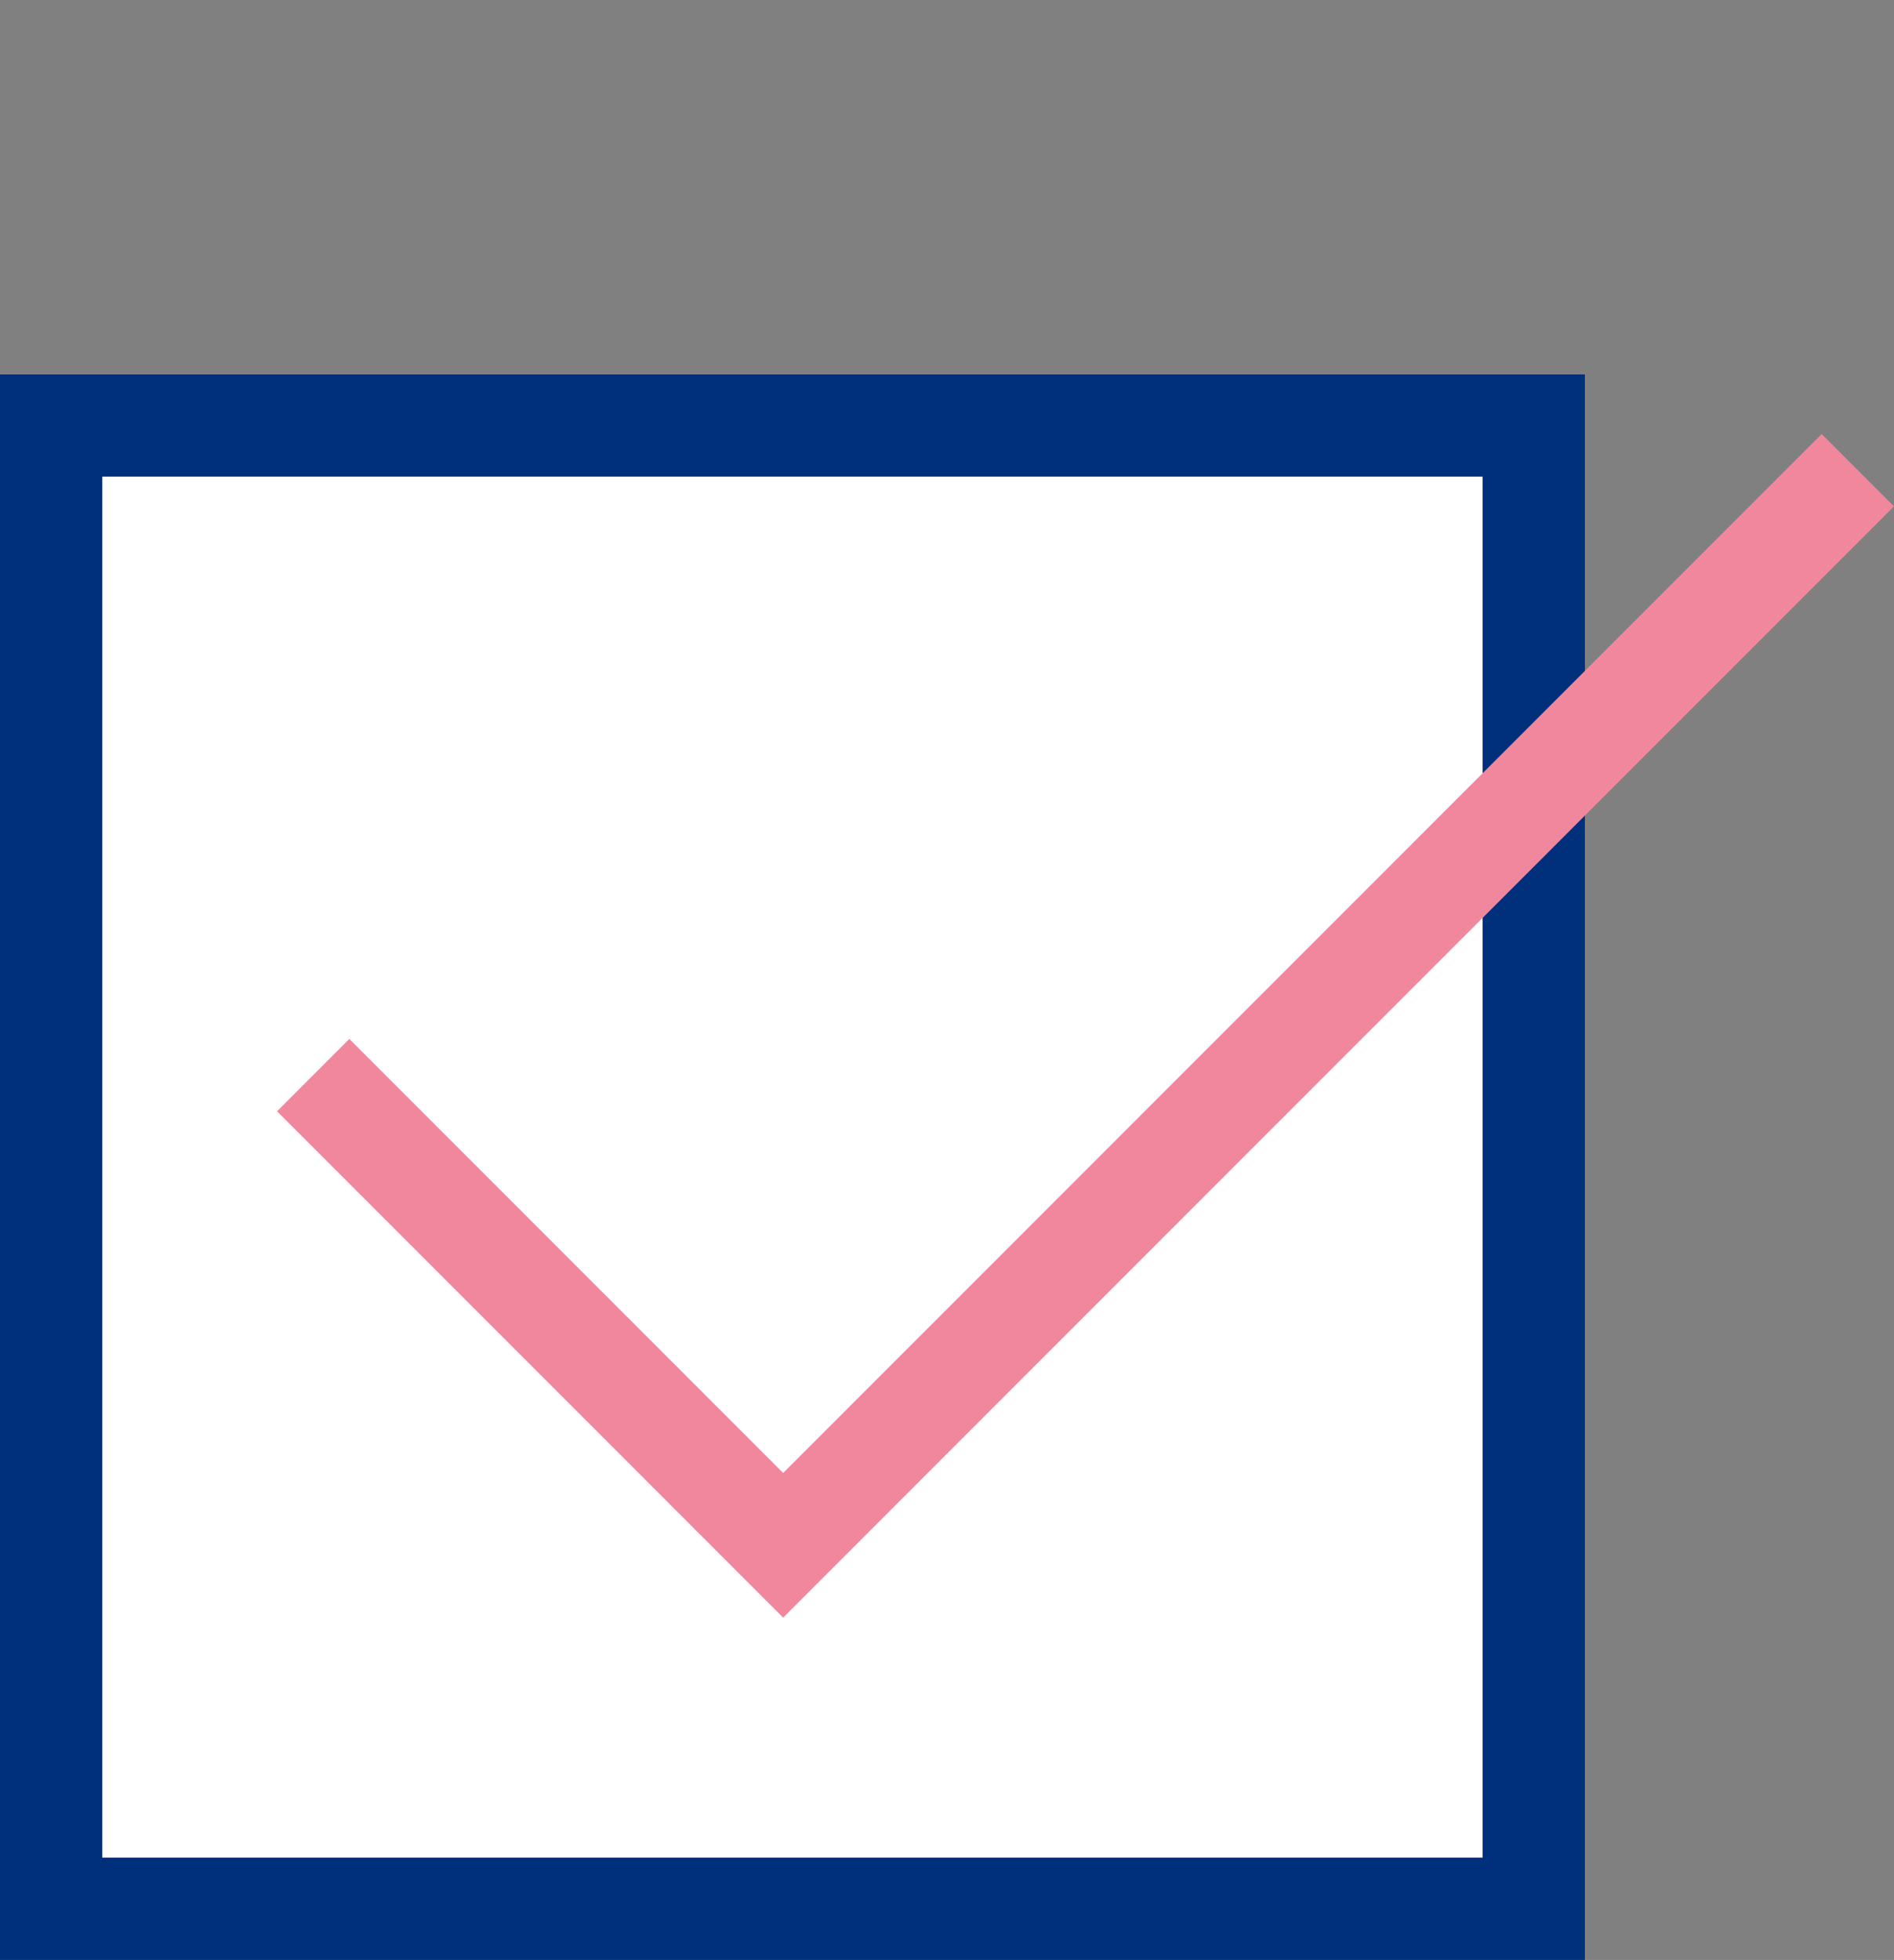
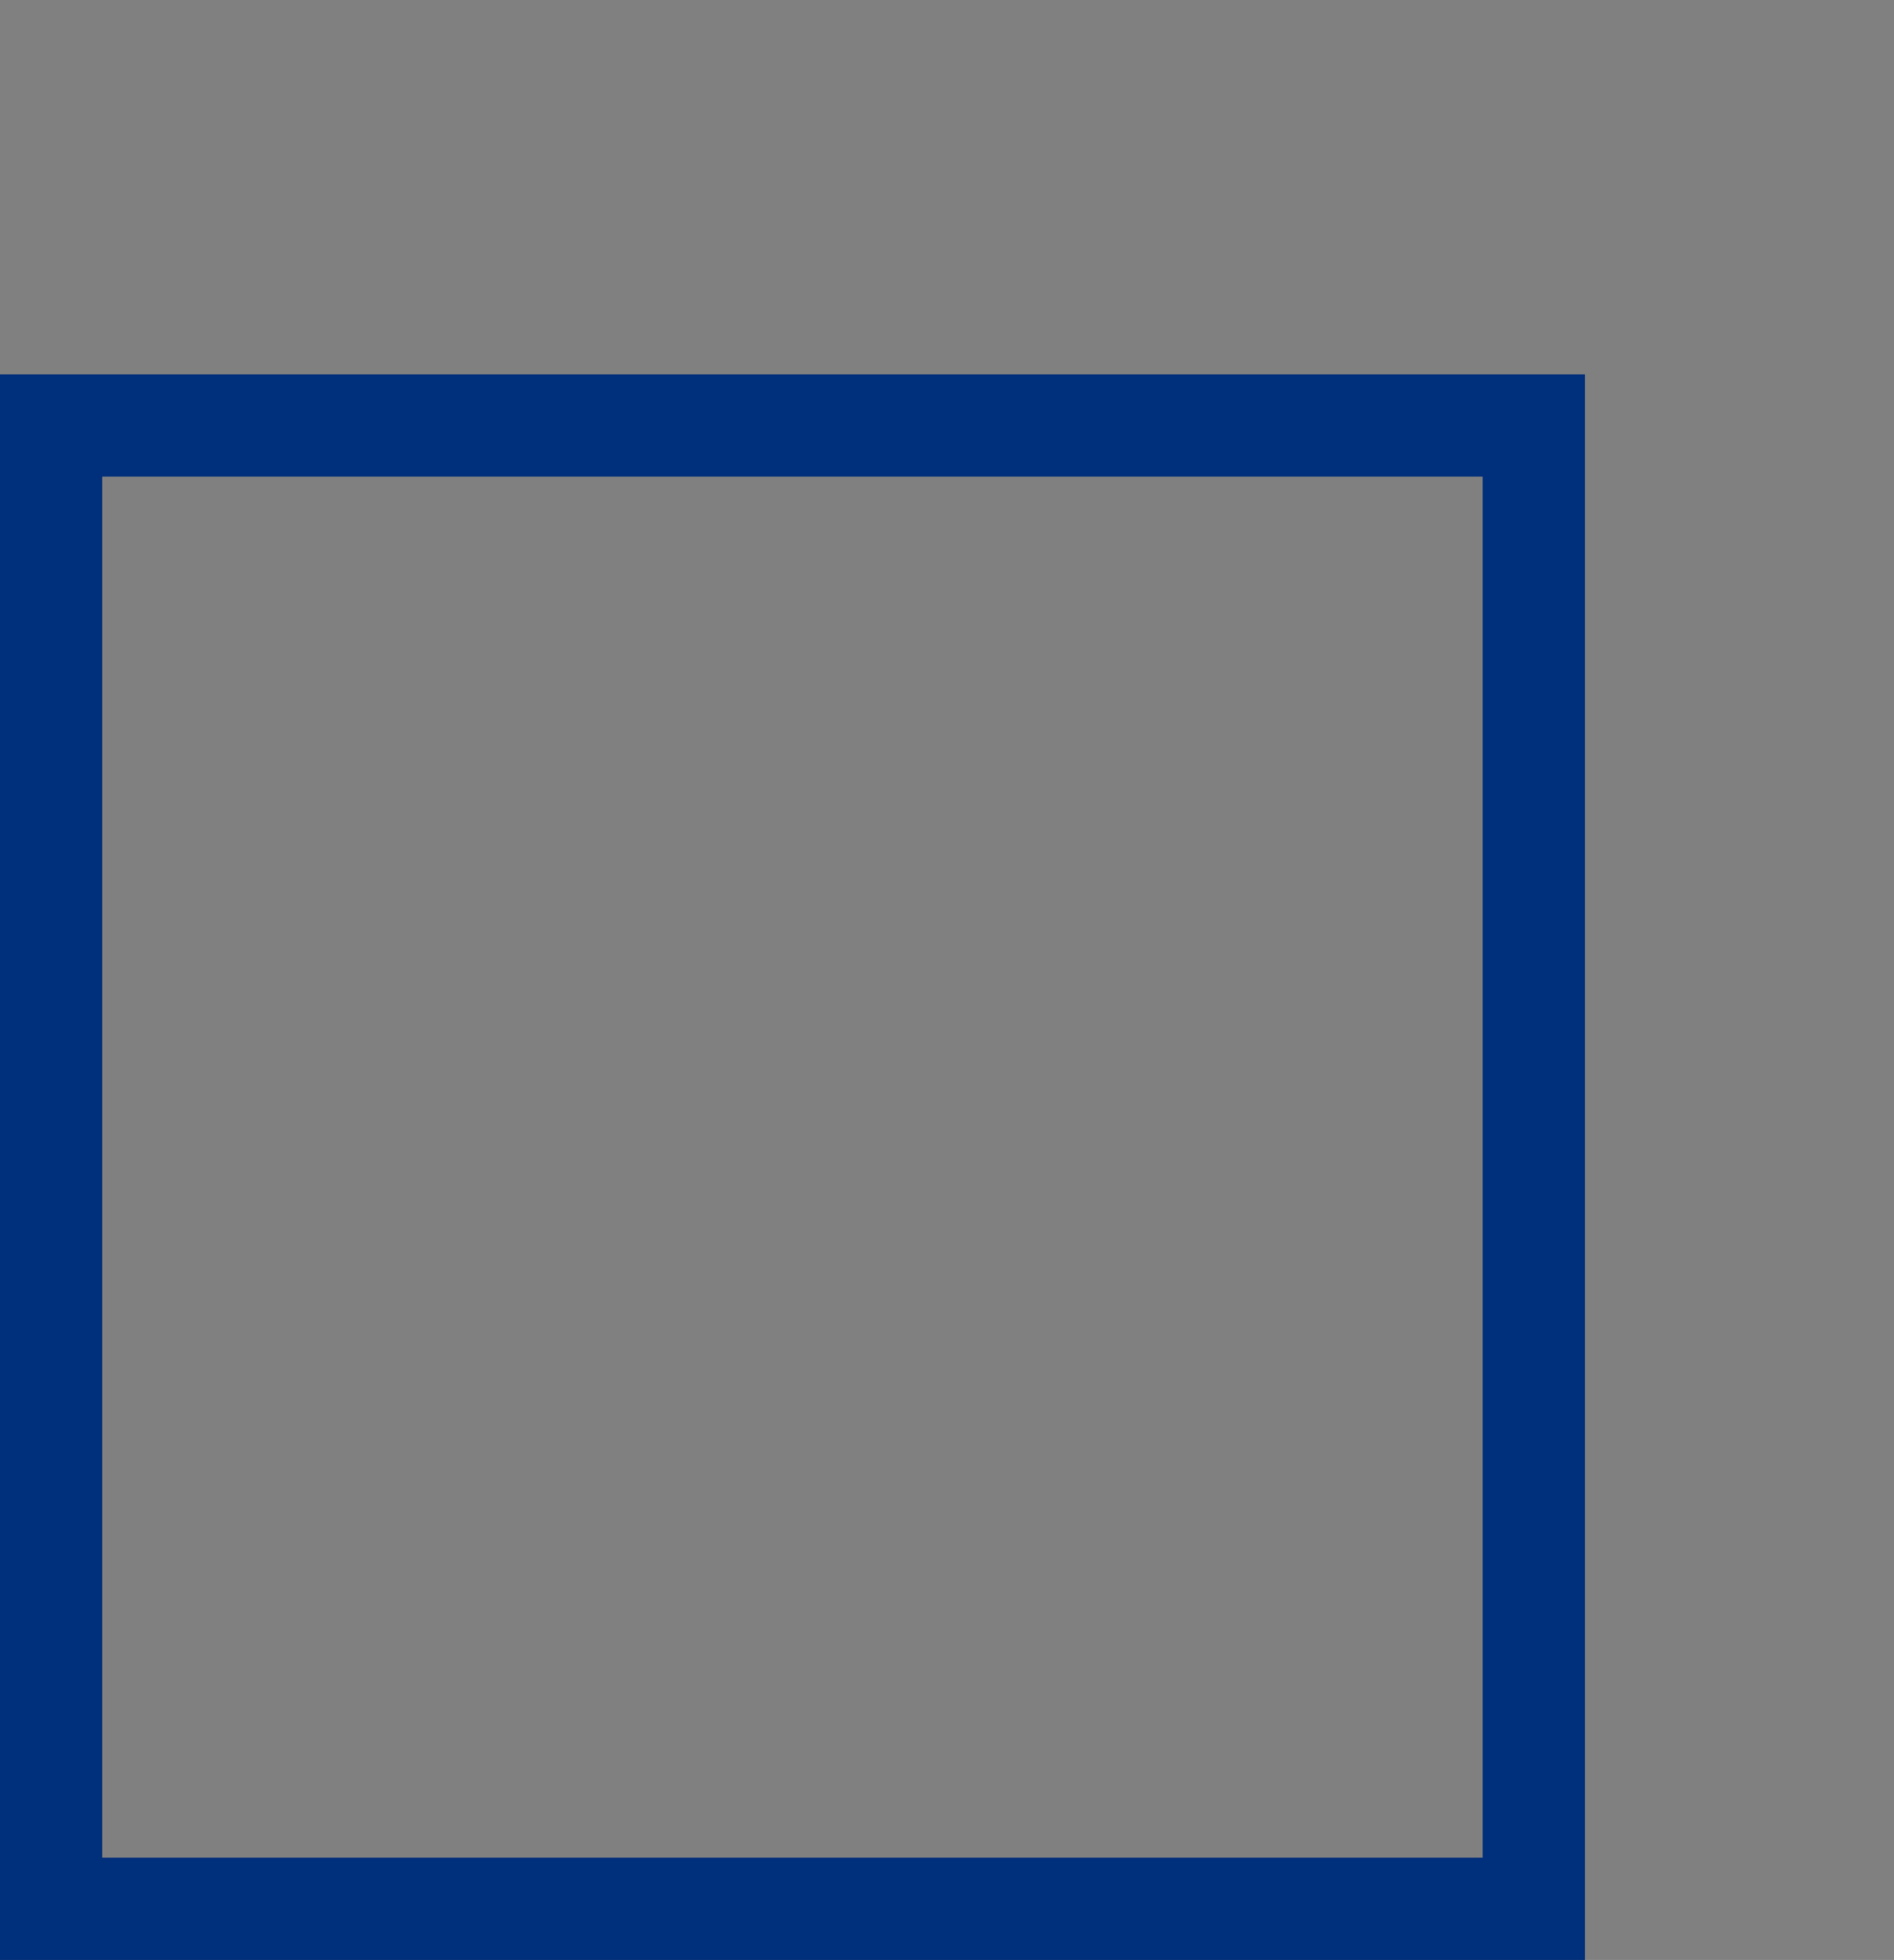
<svg xmlns="http://www.w3.org/2000/svg" width="37.046" height="38.319" viewBox="0 0 37.046 38.319">
  <rect x="0" y="0" width="37.046" height="38.319" fill="#808080" stroke="none" />
  <g id="グループ_318247" data-name="グループ 318247" transform="translate(-174 -866.681)">
    <g id="長方形_5555" data-name="長方形 5555" transform="translate(174 874)" fill="#fff" stroke="#002f7b" stroke-width="2">
-       <rect width="31" height="31" stroke="none" />
      <rect x="1" y="1" width="29" height="29" fill="none" />
    </g>
-     <path id="合体_1" data-name="合体 1" d="M-655-924.273v-2h12V-955h2v30.727Z" transform="translate(-10.986 2005.123) rotate(45)" fill="#f1879d" />
  </g>
</svg>